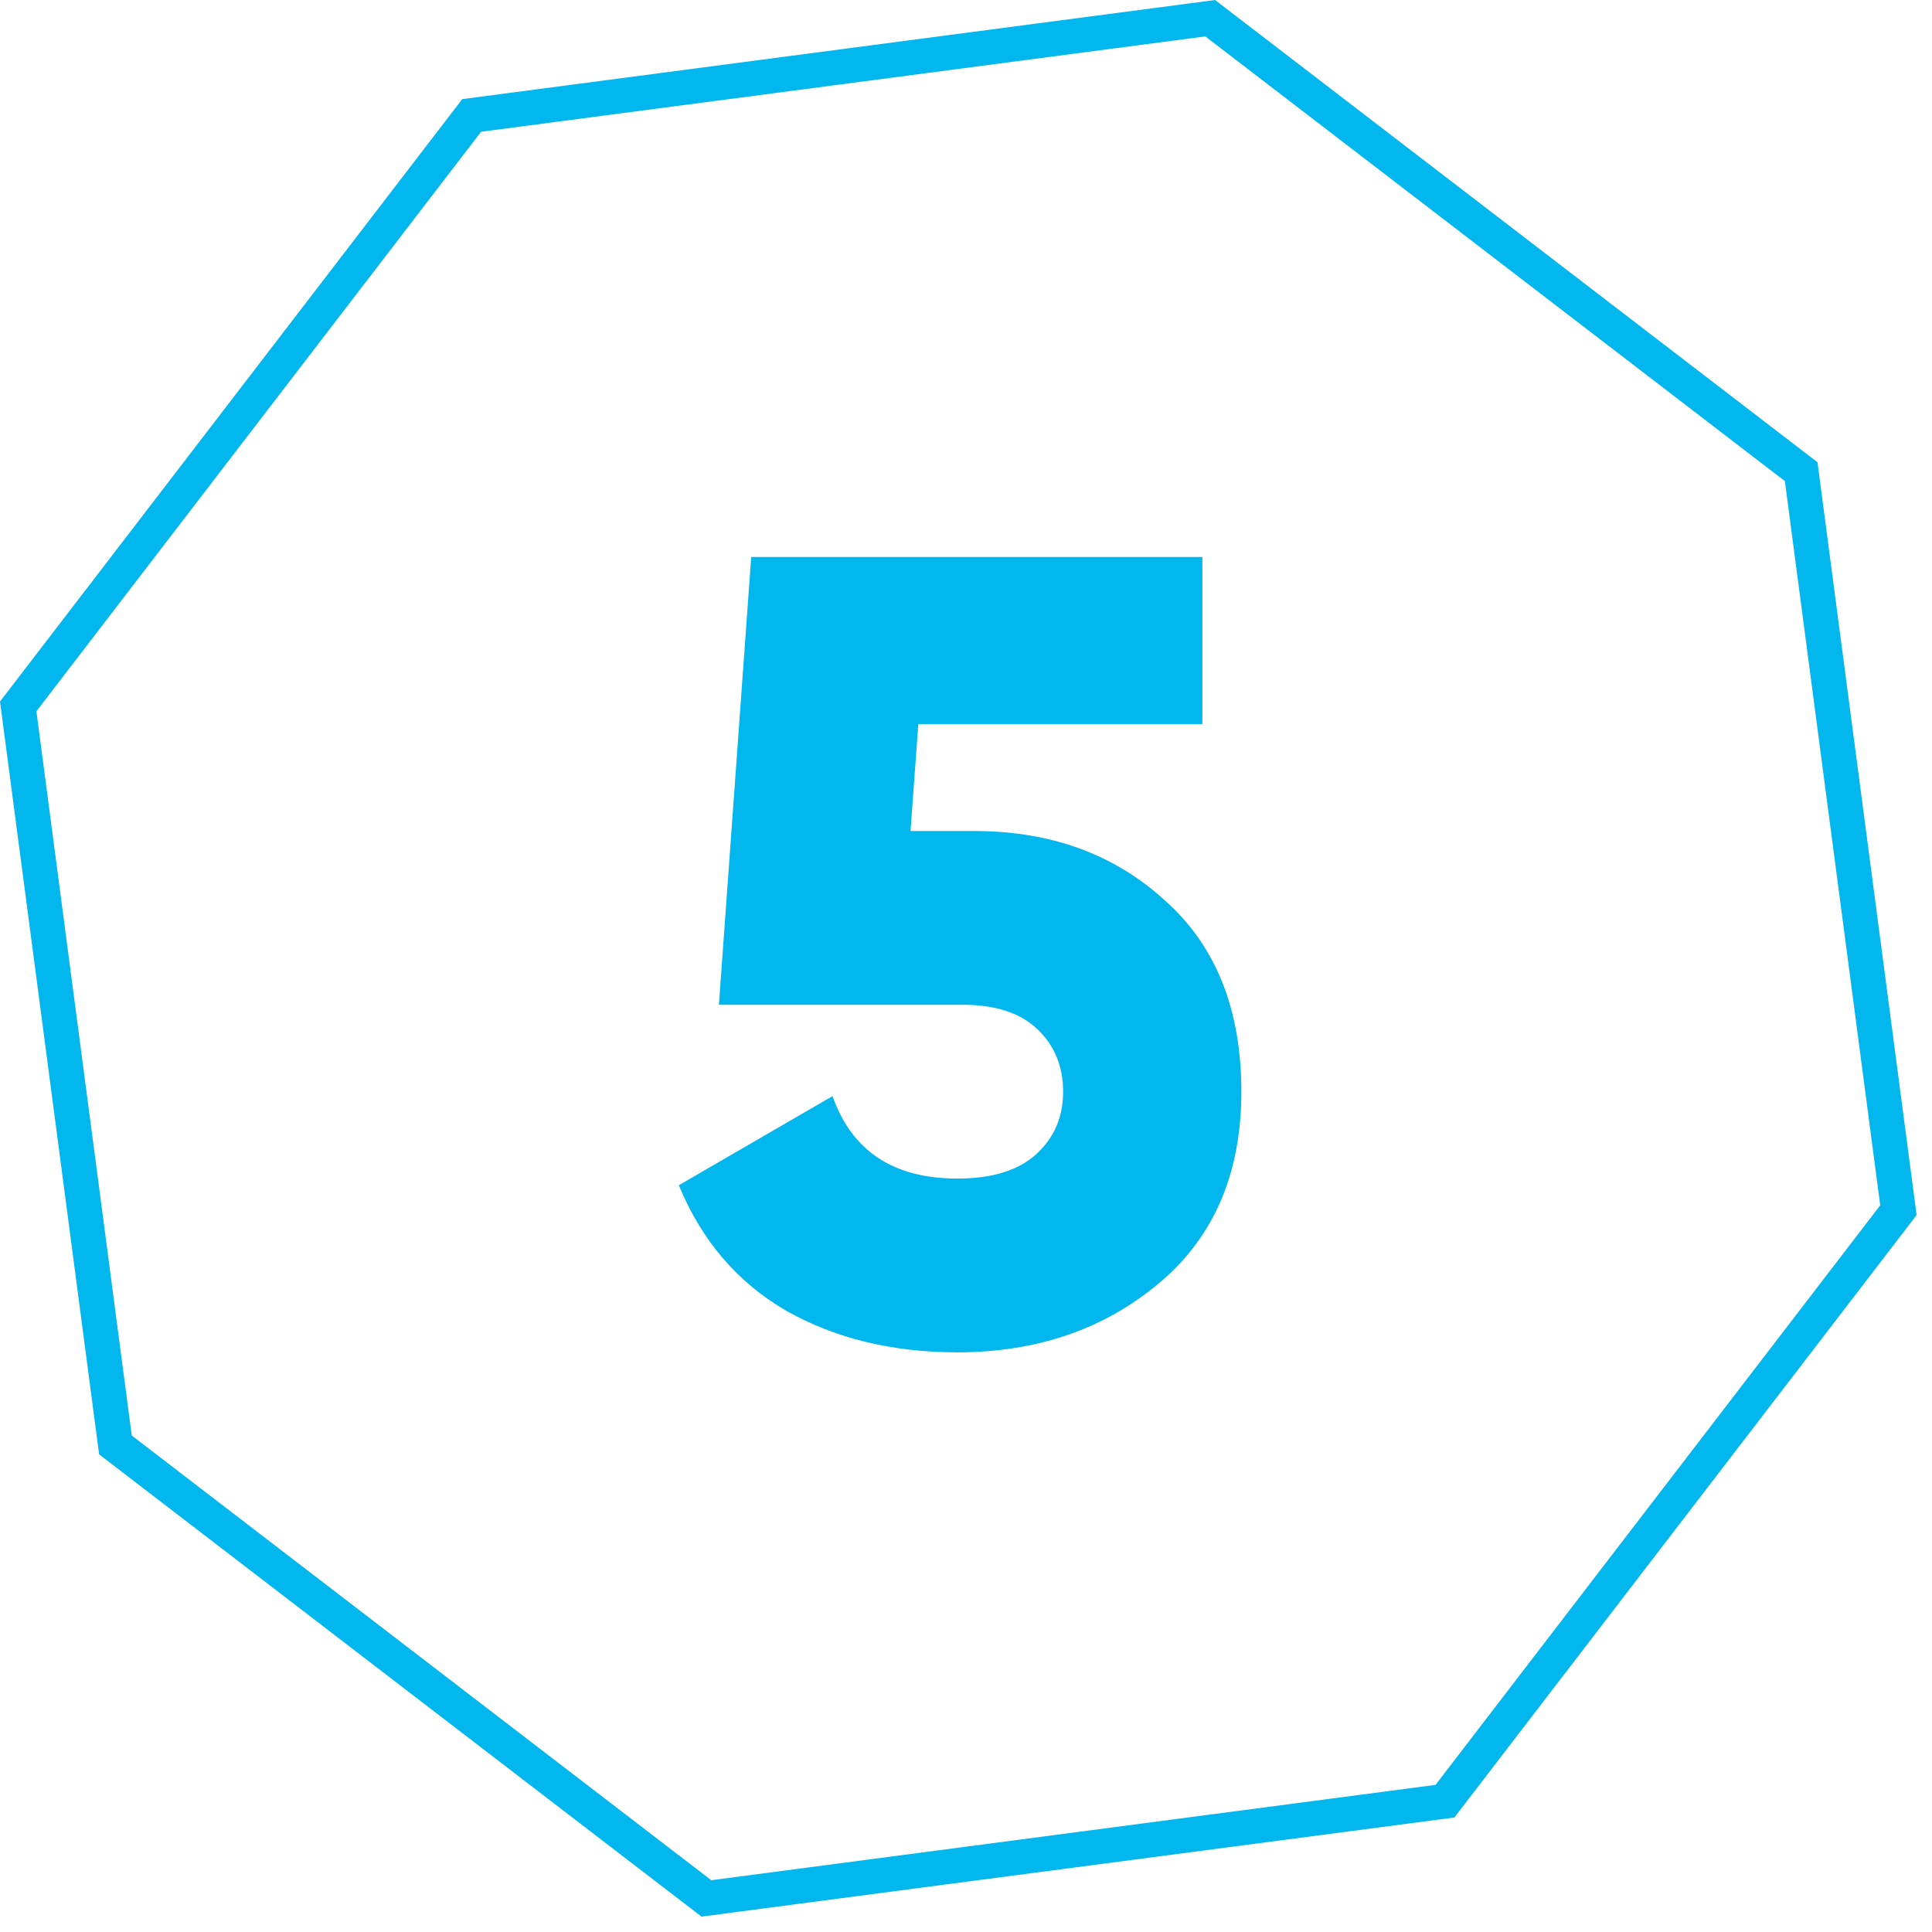
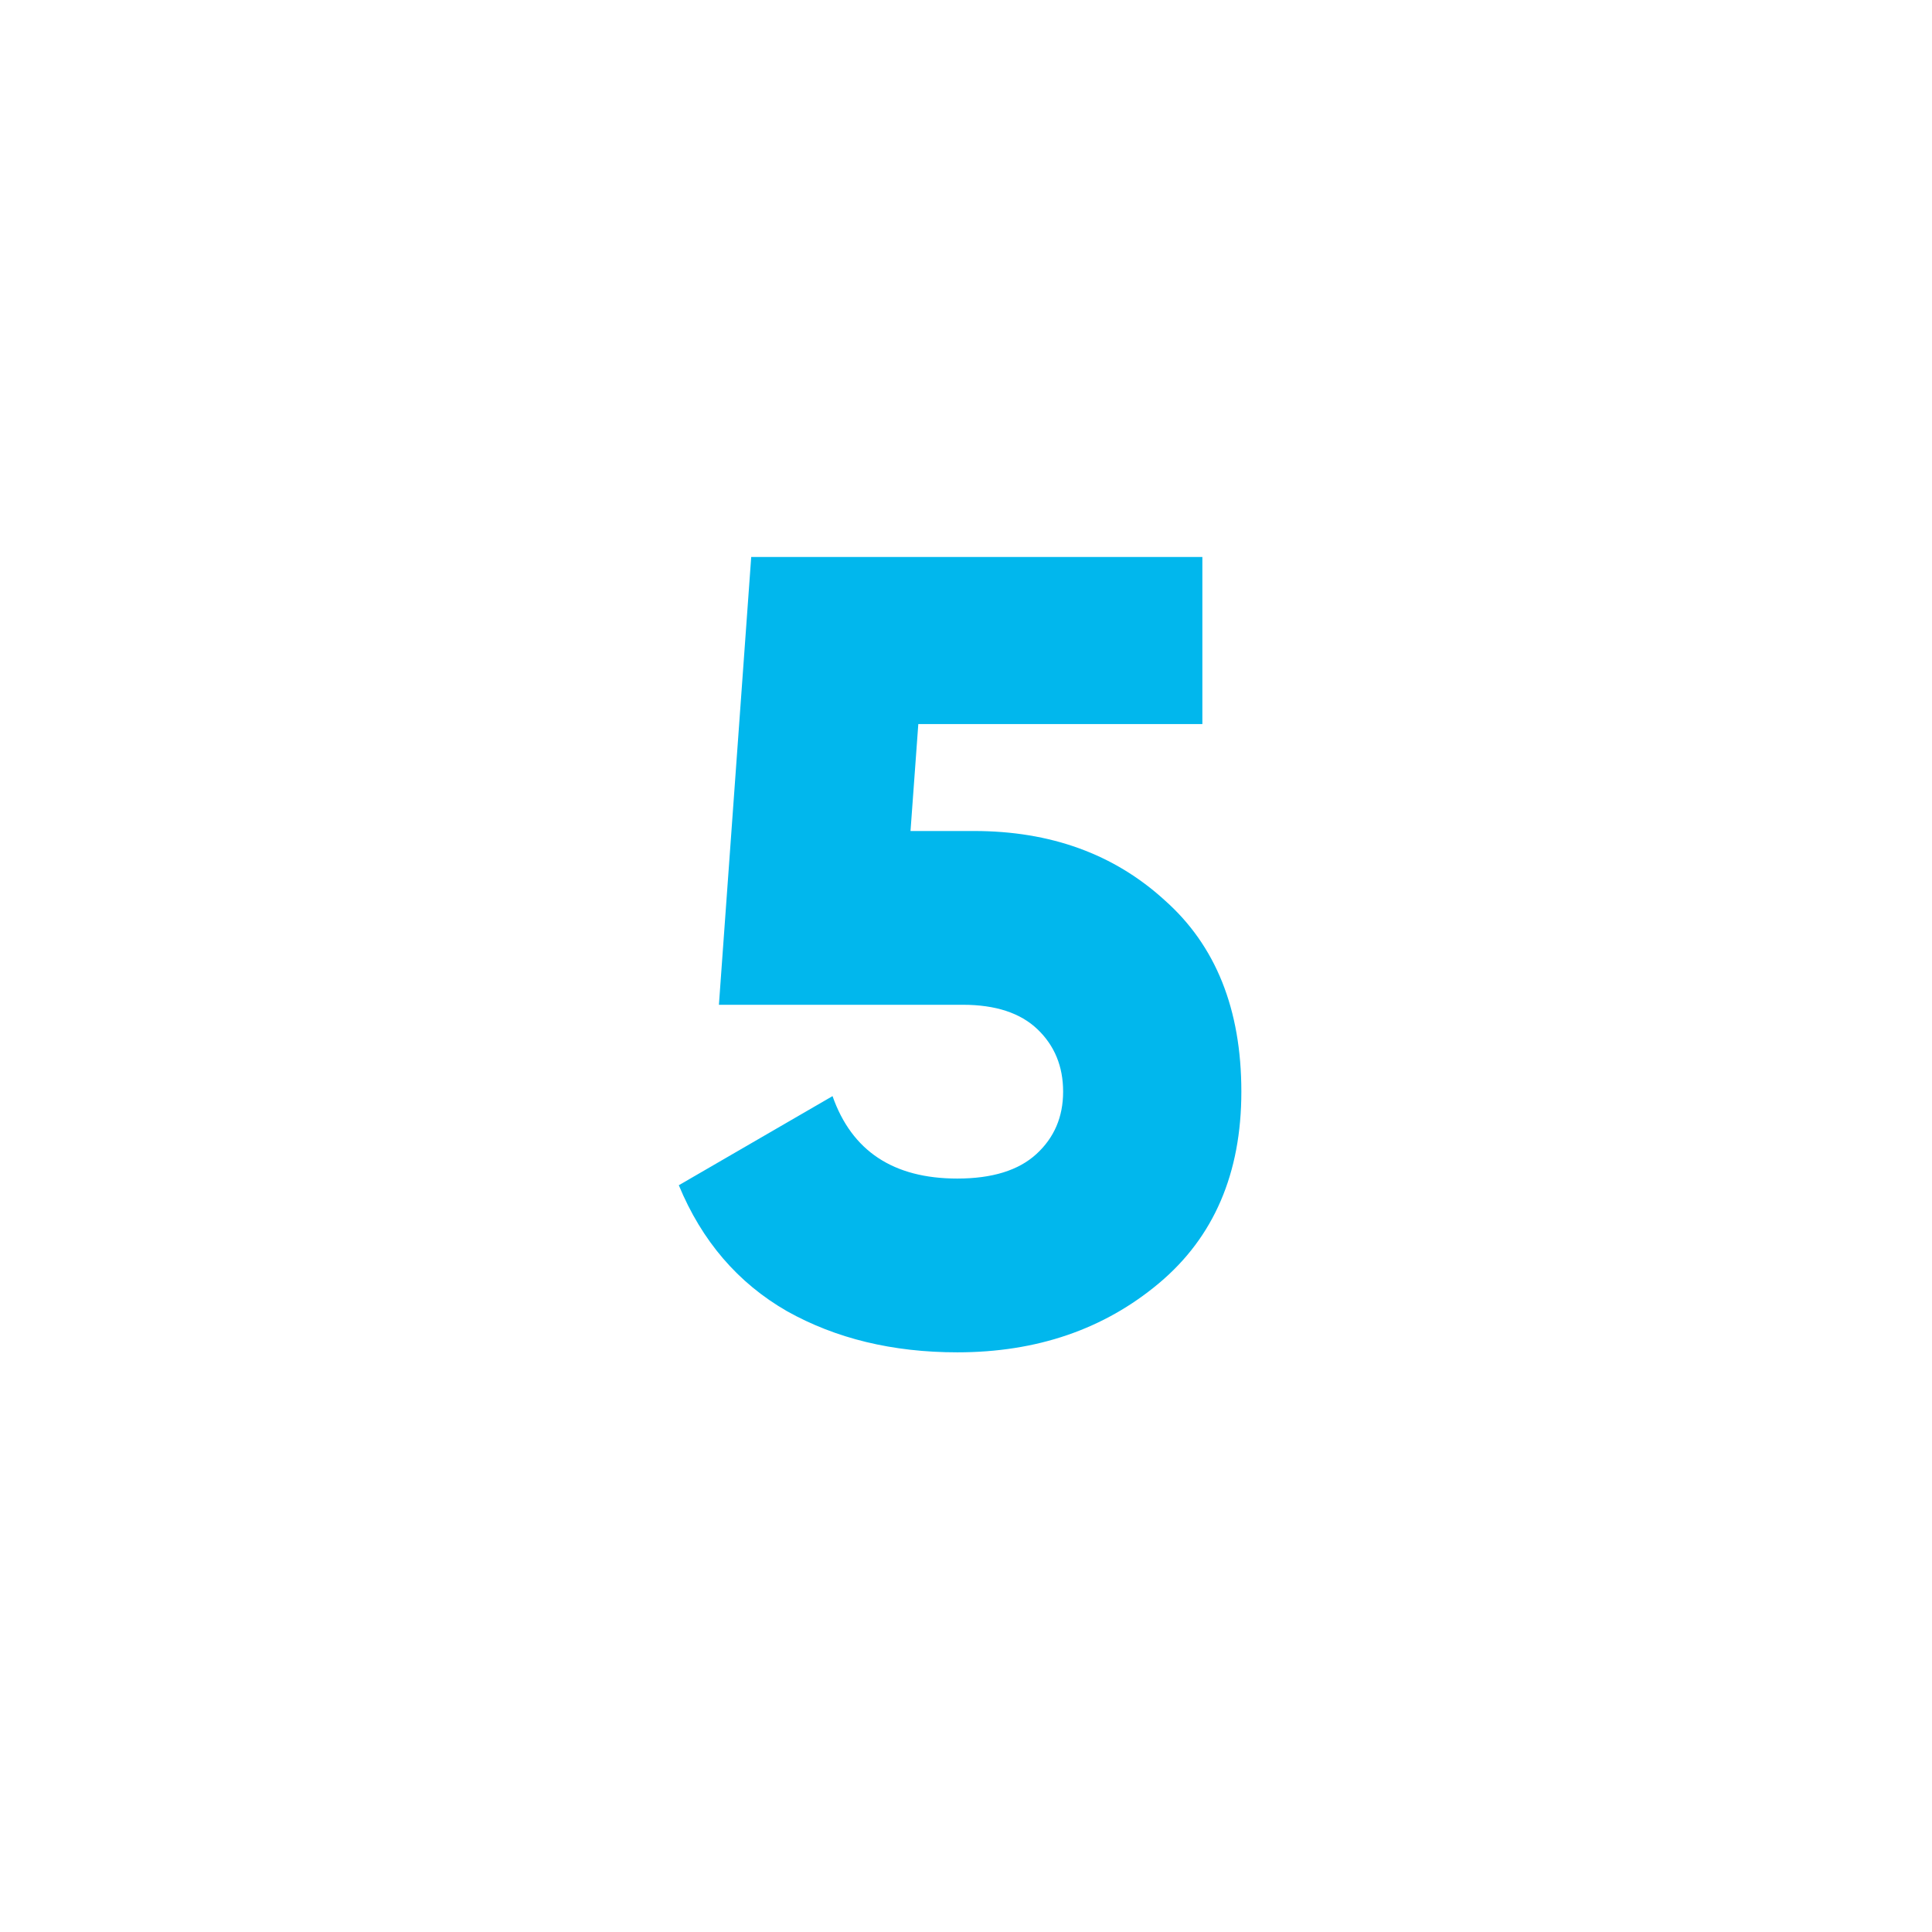
<svg xmlns="http://www.w3.org/2000/svg" width="111" height="111" viewBox="0 0 111 111" fill="none">
  <path d="M55.96 47.744C60.355 47.744 64.003 49.067 66.904 51.712C69.848 54.315 71.32 57.984 71.32 62.72C71.32 67.413 69.741 71.083 66.584 73.728C63.427 76.373 59.565 77.696 55 77.696C51.288 77.696 48.024 76.907 45.208 75.328C42.392 73.707 40.323 71.296 39 68.096L47.832 62.976C48.941 66.133 51.331 67.712 55 67.712C57.005 67.712 58.52 67.243 59.544 66.304C60.568 65.365 61.08 64.171 61.08 62.72C61.08 61.269 60.589 60.075 59.608 59.136C58.627 58.197 57.197 57.728 55.32 57.728H41.304L43.16 32H69.08V41.6H52.76L52.312 47.744H55.96Z" fill="#01B7ED" />
-   <path d="M27.099 6.632L69.53 1.046L103.484 27.099L109.07 69.53L83.017 103.484L40.585 109.07L6.632 83.017L1.046 40.585L27.099 6.632Z" stroke="#01B7ED" stroke-width="2" />
</svg>